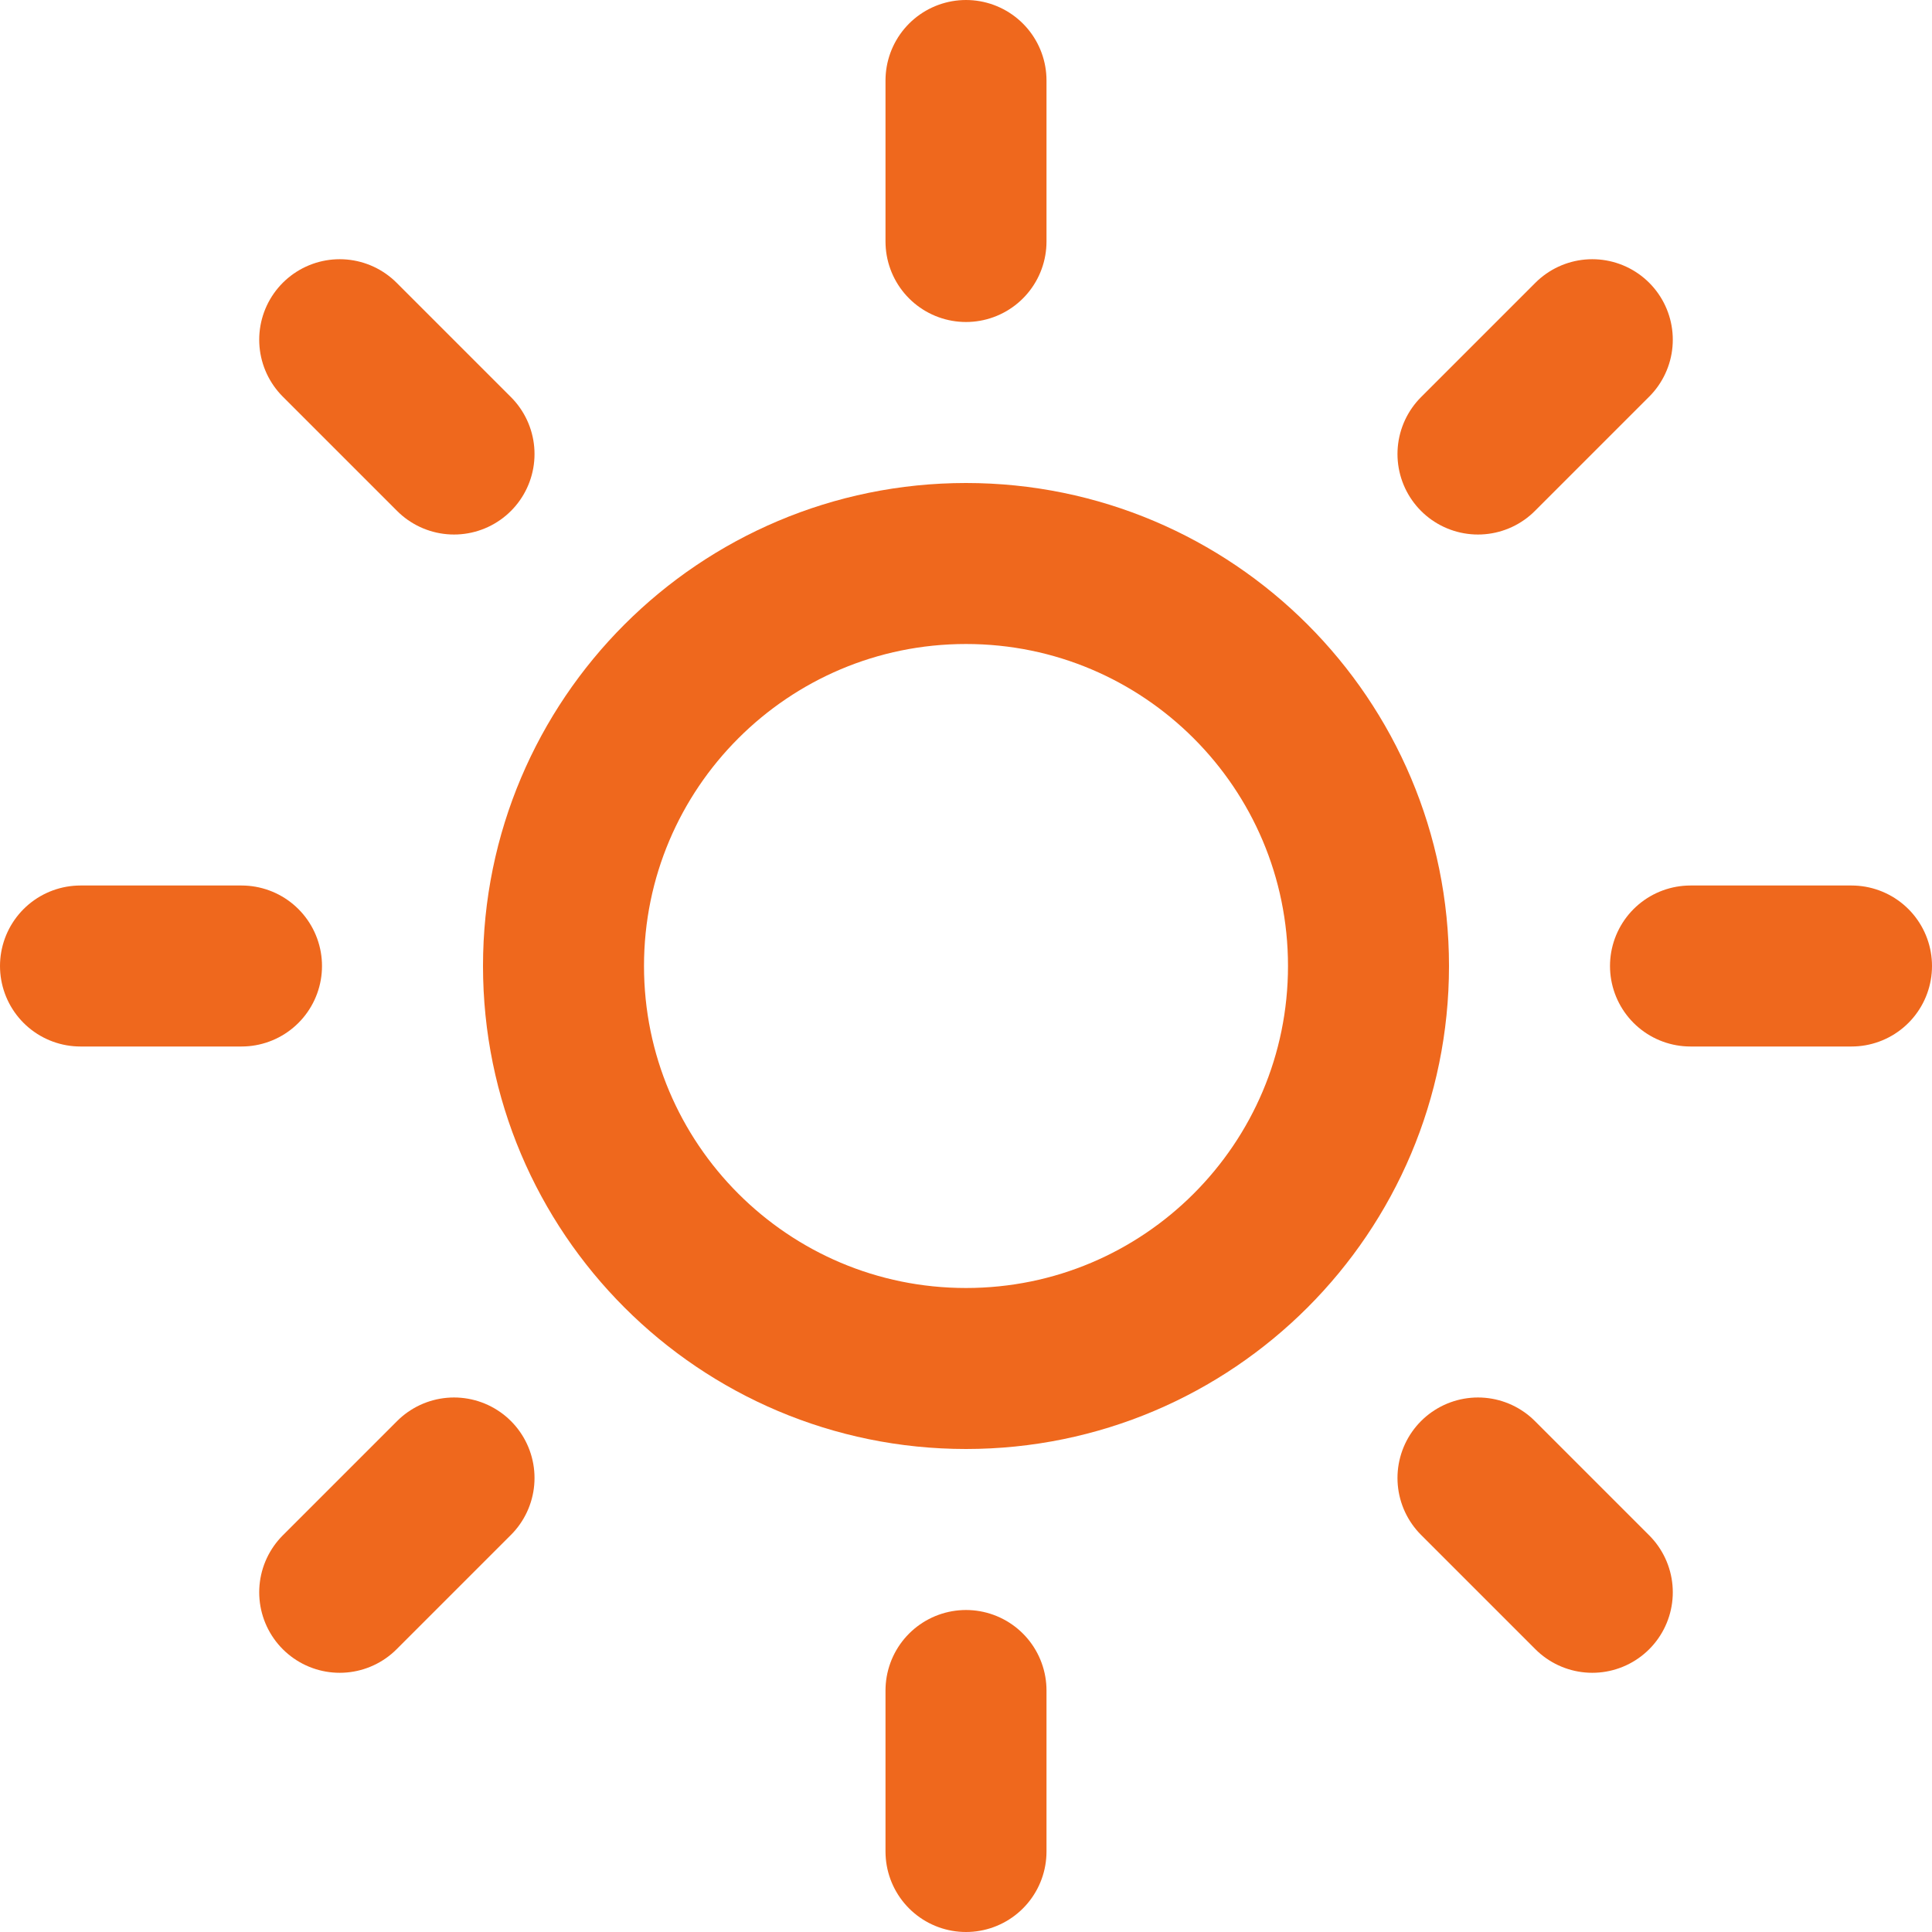
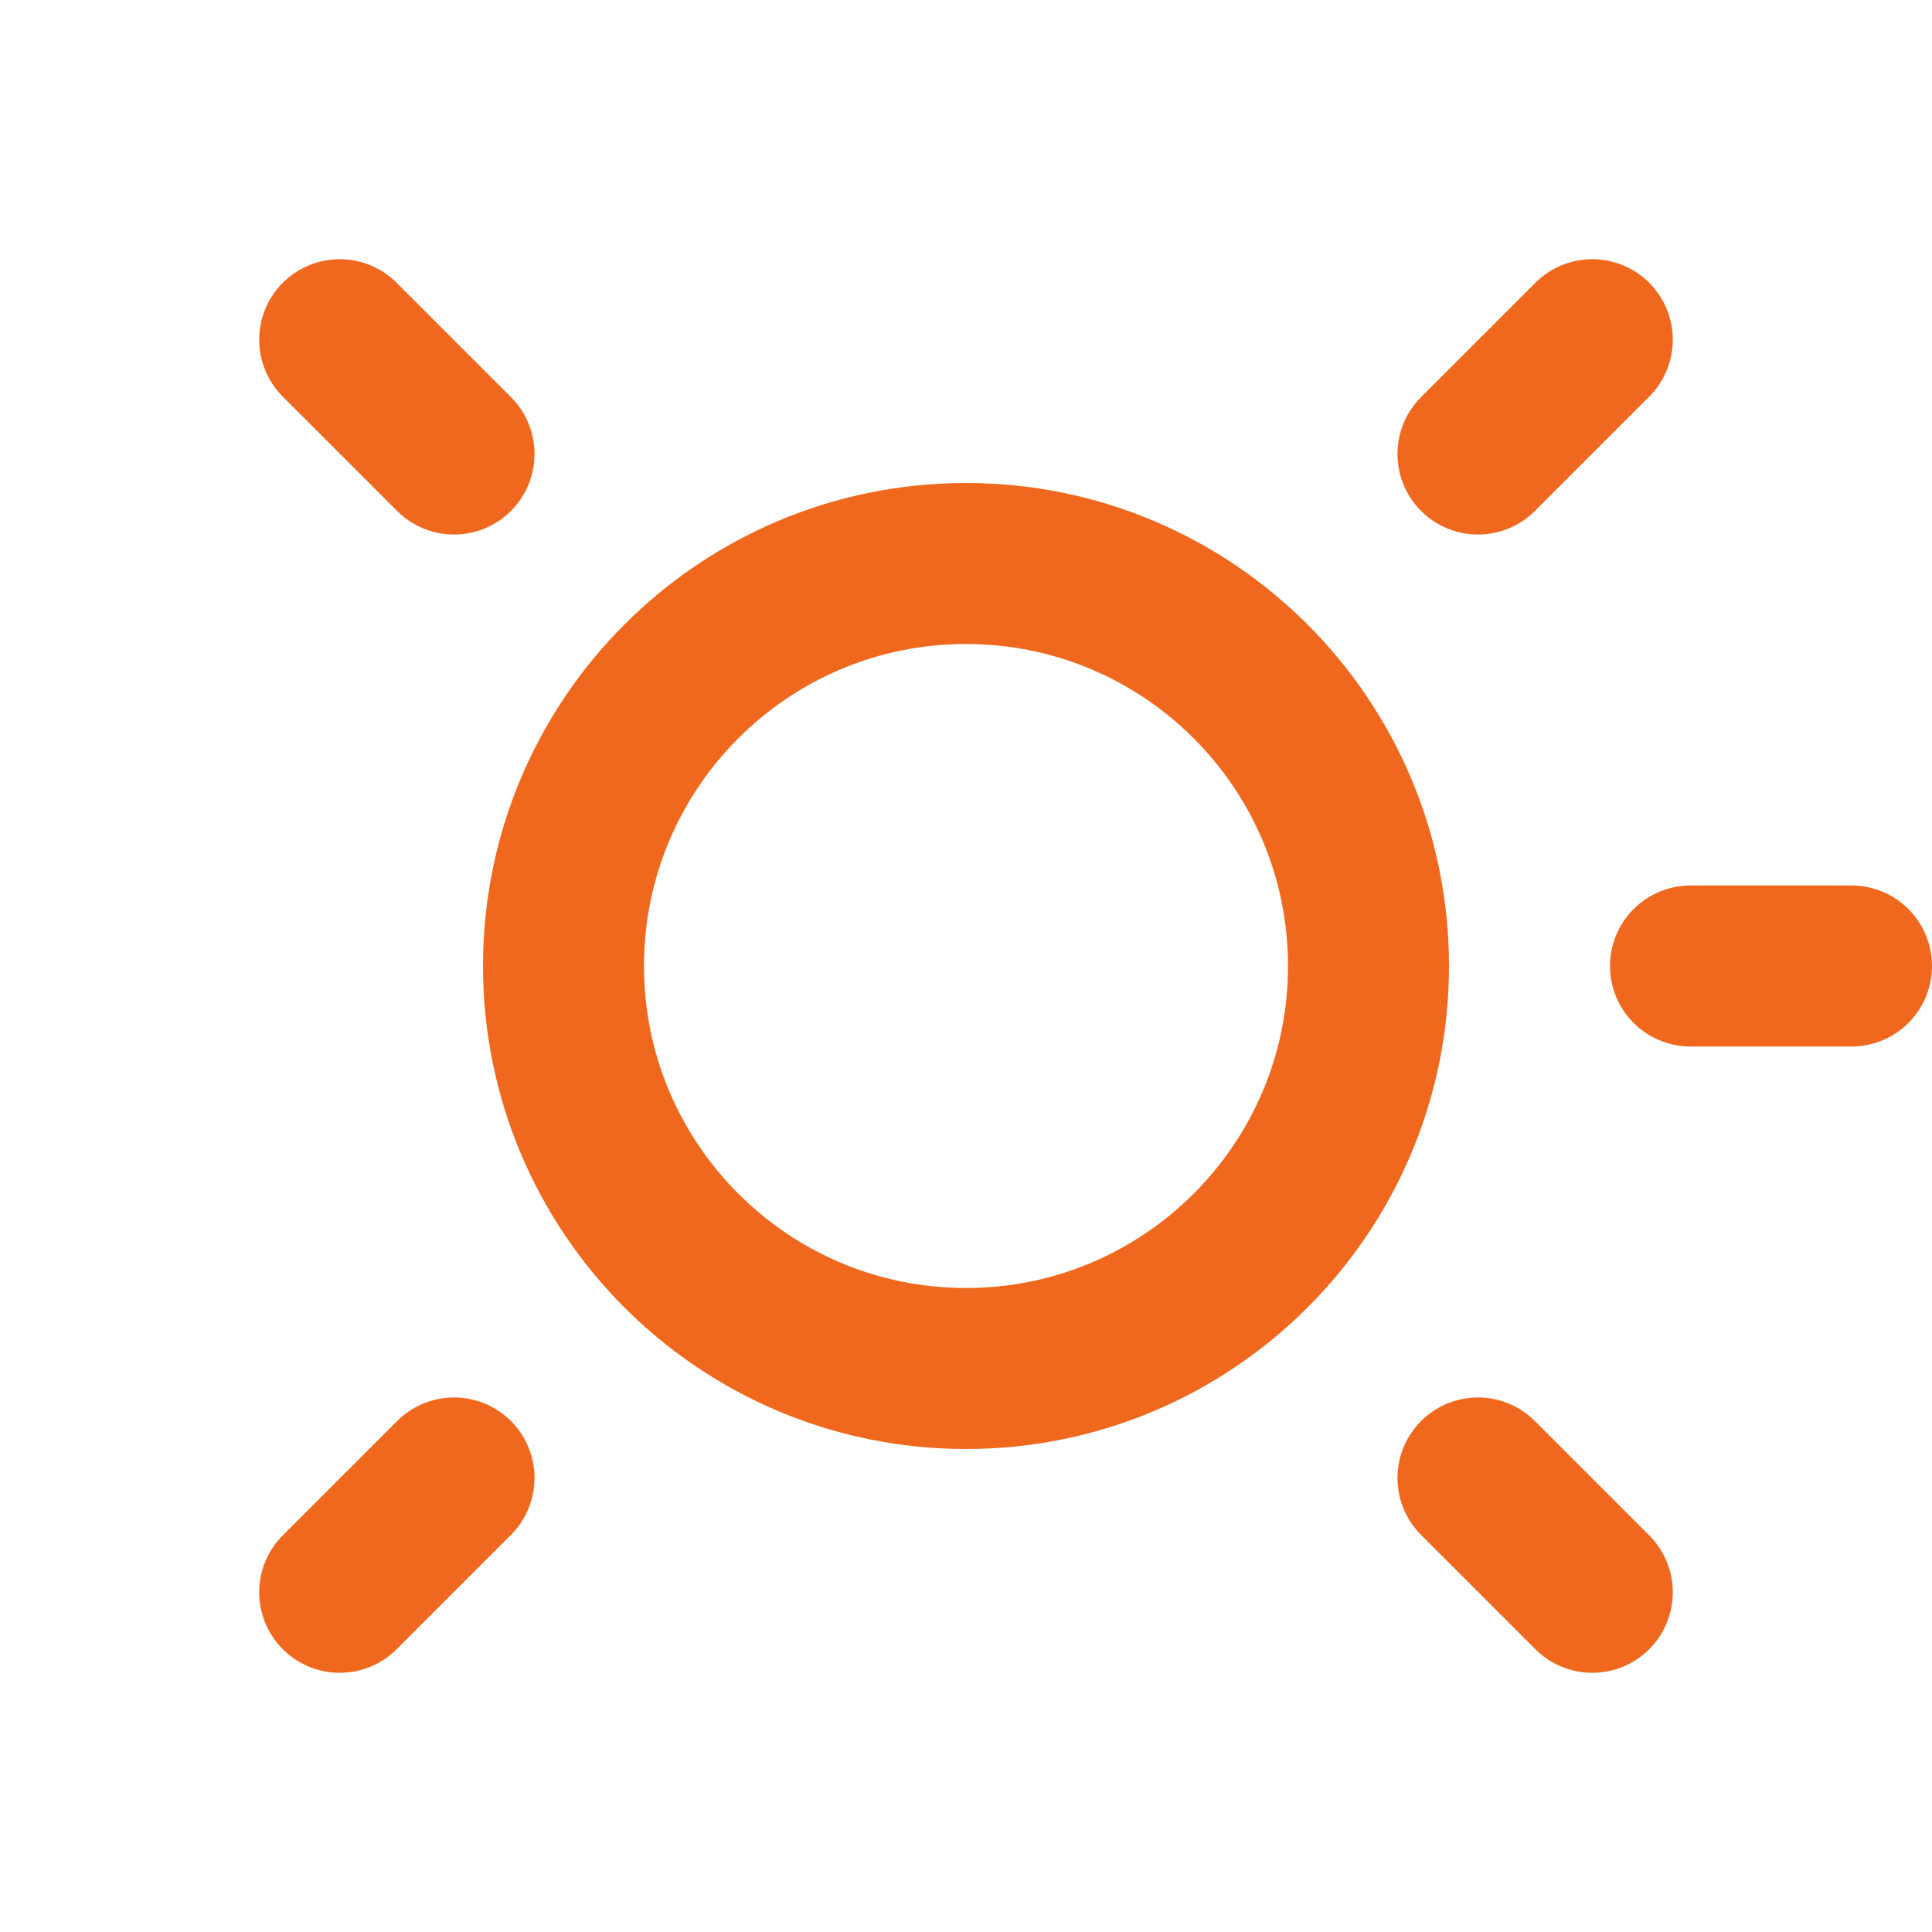
<svg xmlns="http://www.w3.org/2000/svg" width="24" height="24" viewBox="0 0 24 24" fill="none">
  <g clip-path="url(#clip0_420_102)">
    <path d="M12 17C14.761 17 17 14.761 17 12C17 9.239 14.761 7 12 7C9.239 7 7 9.239 7 12C7 14.761 9.239 17 12 17Z" stroke="#EF681D" stroke-width="2" stroke-linecap="round" stroke-linejoin="round" />
-     <path d="M12 1V3" stroke="#EF681D" stroke-width="2" stroke-linecap="round" stroke-linejoin="round" />
-     <path d="M12 21V23" stroke="#EF681D" stroke-width="2" stroke-linecap="round" stroke-linejoin="round" />
    <path d="M4.22 4.22L5.64 5.64" stroke="#EF681D" stroke-width="2" stroke-linecap="round" stroke-linejoin="round" />
    <path d="M18.36 18.36L19.78 19.78" stroke="#EF681D" stroke-width="2" stroke-linecap="round" stroke-linejoin="round" />
-     <path d="M1 12H3" stroke="#EF681D" stroke-width="2" stroke-linecap="round" stroke-linejoin="round" />
    <path d="M21 12H23" stroke="#EF681D" stroke-width="2" stroke-linecap="round" stroke-linejoin="round" />
    <path d="M4.22 19.78L5.64 18.36" stroke="#EF681D" stroke-width="2" stroke-linecap="round" stroke-linejoin="round" />
    <path d="M18.36 5.64L19.78 4.22" stroke="#EF681D" stroke-width="2" stroke-linecap="round" stroke-linejoin="round" />
  </g>
  <defs>
    <clipPath id="clip0_420_102">
      <rect width="24" height="24" fill="white" />
    </clipPath>
  </defs>
</svg>